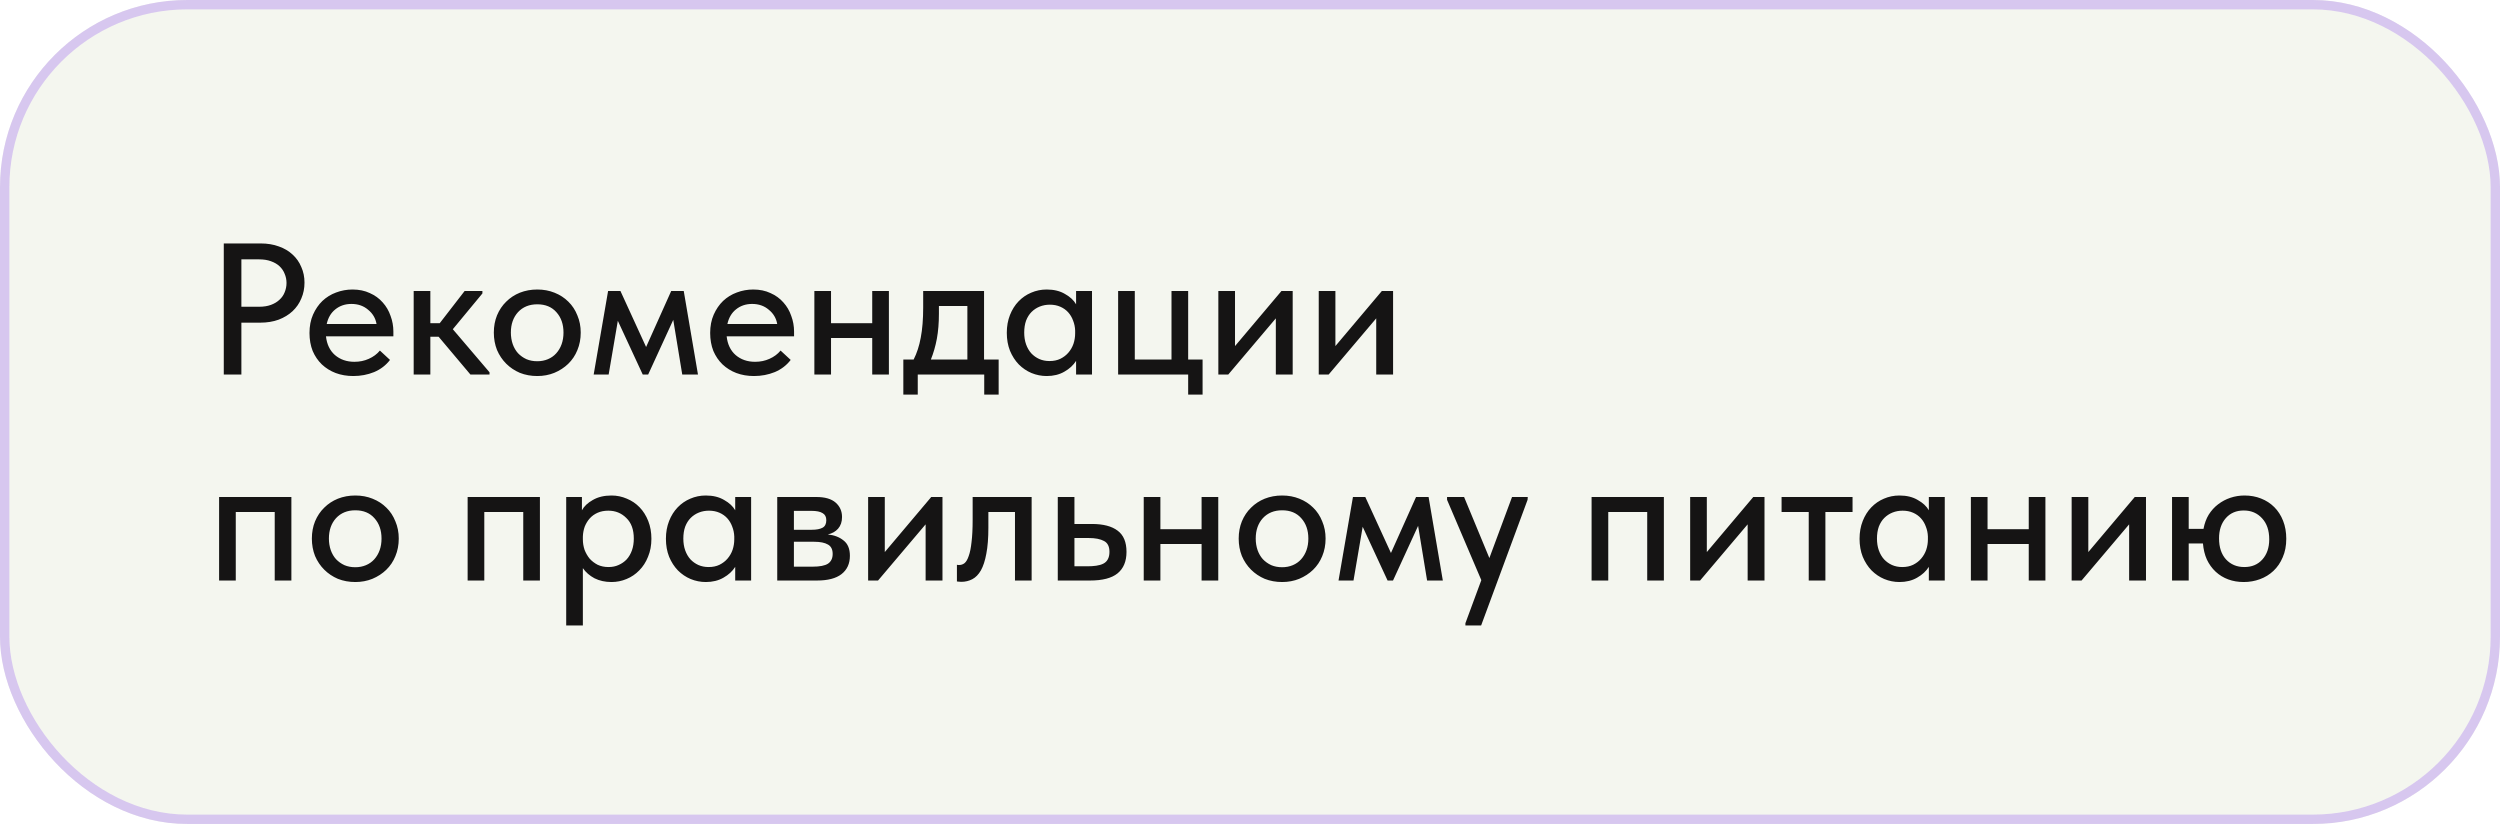
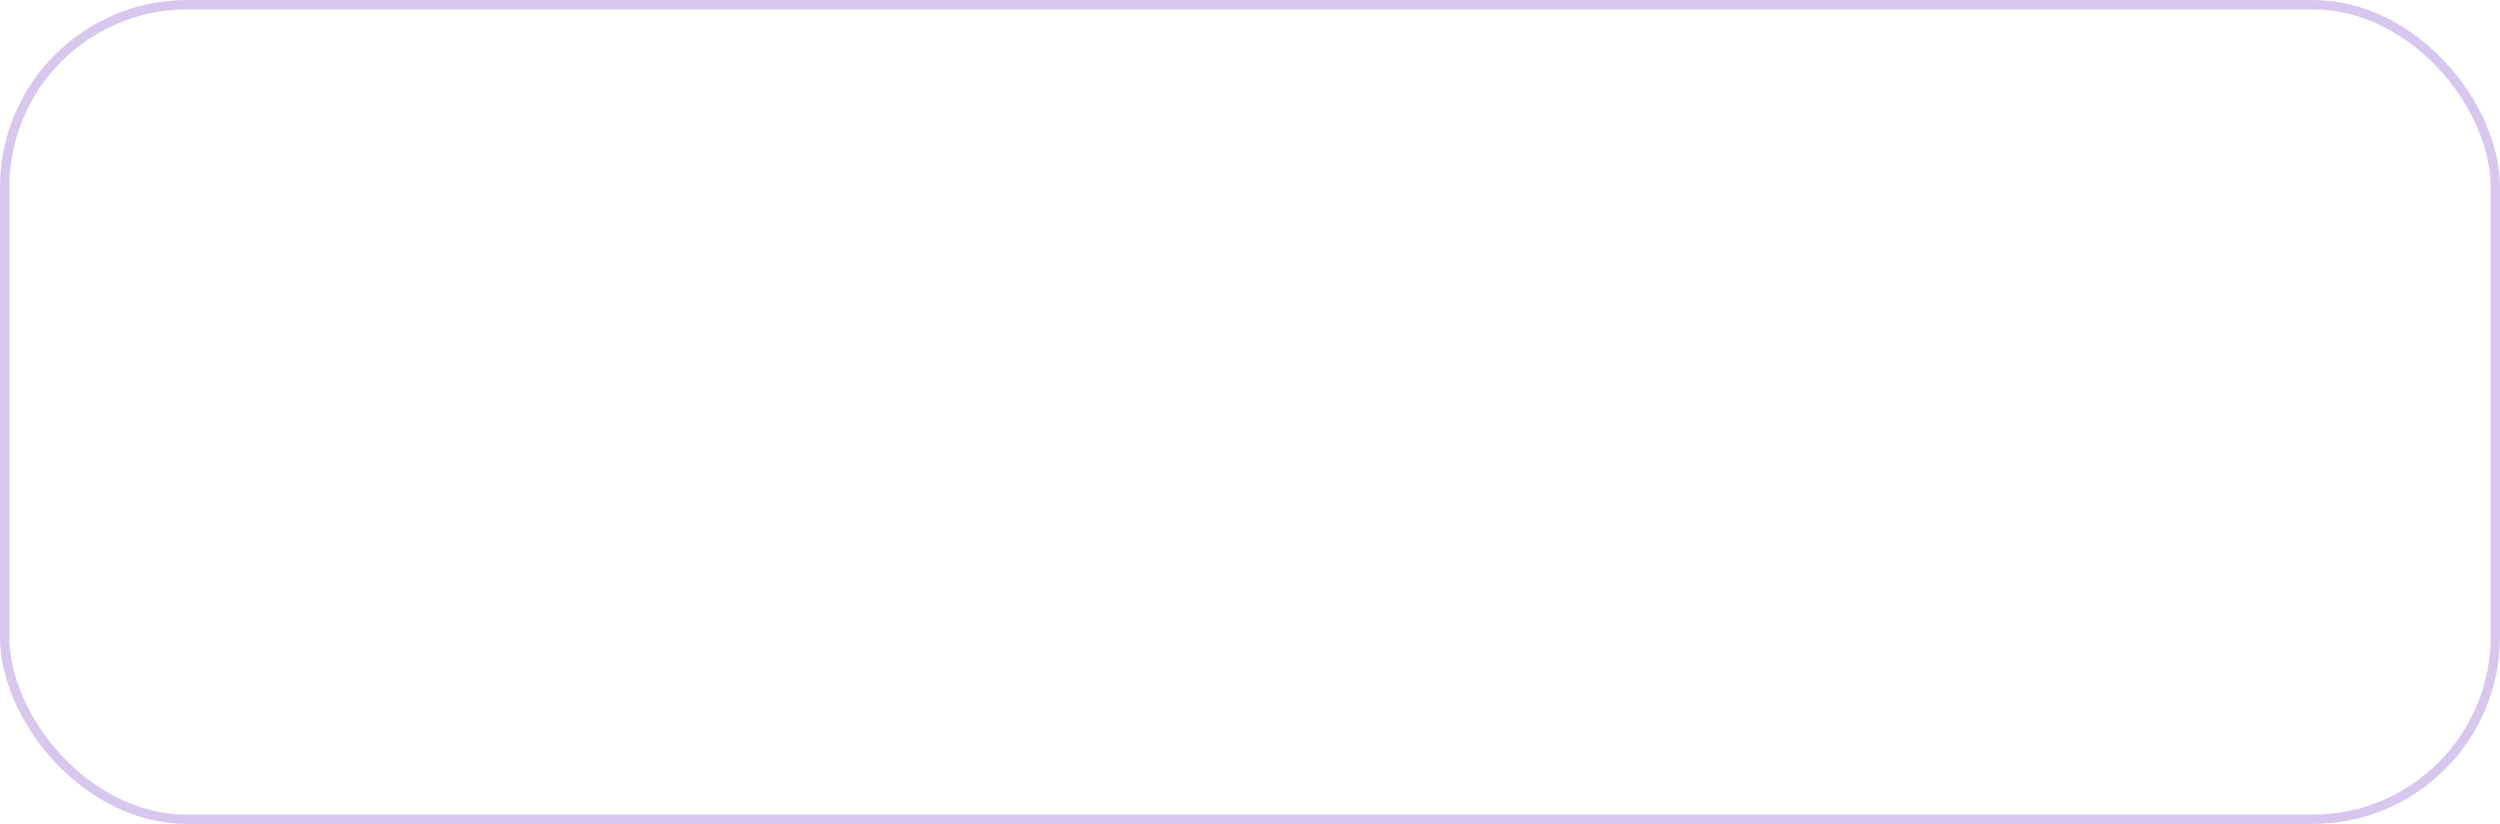
<svg xmlns="http://www.w3.org/2000/svg" width="267" height="88" viewBox="0 0 267 88" fill="none">
  <g filter="url(#filter0_bi_5227_62)">
-     <rect width="267" height="88" rx="20" fill="#92A263" fill-opacity="0.1" />
    <rect x="0.5" y="0.5" width="266" height="87" rx="19.5" stroke="#D7C7EF" />
-     <path d="M27.84 26C28.56 26 29.207 26.107 29.78 26.32C30.353 26.52 30.84 26.807 31.24 27.18C31.653 27.553 31.967 28 32.18 28.52C32.407 29.027 32.52 29.58 32.52 30.18C32.52 30.793 32.407 31.36 32.18 31.88C31.967 32.4 31.653 32.853 31.24 33.24C30.84 33.613 30.347 33.913 29.76 34.14C29.173 34.353 28.52 34.46 27.8 34.46H25.78V40H23.9V26H27.84ZM27.7 32.76C28.167 32.76 28.58 32.693 28.94 32.56C29.3 32.427 29.6 32.247 29.84 32.02C30.093 31.793 30.28 31.527 30.4 31.22C30.533 30.9 30.6 30.567 30.6 30.22C30.6 29.873 30.533 29.547 30.4 29.24C30.28 28.933 30.1 28.667 29.86 28.44C29.62 28.213 29.313 28.033 28.94 27.9C28.58 27.767 28.16 27.7 27.68 27.7H25.78V32.76H27.7ZM37.733 40.16C37.053 40.16 36.427 40.053 35.853 39.84C35.293 39.627 34.8 39.32 34.373 38.92C33.96 38.52 33.633 38.04 33.393 37.48C33.167 36.907 33.053 36.267 33.053 35.56C33.053 34.827 33.18 34.173 33.433 33.6C33.687 33.027 34.02 32.54 34.433 32.14C34.86 31.74 35.347 31.44 35.893 31.24C36.453 31.027 37.04 30.92 37.653 30.92C38.347 30.92 38.96 31.047 39.493 31.3C40.04 31.54 40.5 31.873 40.873 32.3C41.247 32.713 41.527 33.193 41.713 33.74C41.913 34.273 42.013 34.833 42.013 35.42V35.92H34.813C34.907 36.773 35.227 37.44 35.773 37.92C36.333 38.4 37.027 38.64 37.853 38.64C38.413 38.64 38.927 38.533 39.393 38.32C39.873 38.107 40.267 37.813 40.573 37.44L41.653 38.44C41.213 39.013 40.647 39.447 39.953 39.74C39.26 40.02 38.52 40.16 37.733 40.16ZM37.533 32.46C36.867 32.46 36.293 32.653 35.813 33.04C35.347 33.413 35.04 33.933 34.893 34.6H40.213C40.107 33.987 39.807 33.48 39.313 33.08C38.833 32.667 38.24 32.46 37.533 32.46ZM44.181 31.08H45.961V34.52H46.961L49.621 31.08H51.521V31.34L48.361 35.16L52.281 39.76V40H50.241L46.841 35.96H45.961V40H44.181V31.08ZM57.381 40.16C56.714 40.16 56.094 40.047 55.521 39.82C54.961 39.58 54.474 39.253 54.061 38.84C53.648 38.427 53.321 37.94 53.081 37.38C52.854 36.807 52.741 36.187 52.741 35.52C52.741 34.853 52.854 34.24 53.081 33.68C53.321 33.107 53.648 32.62 54.061 32.22C54.474 31.807 54.961 31.487 55.521 31.26C56.094 31.033 56.714 30.92 57.381 30.92C58.048 30.92 58.661 31.033 59.221 31.26C59.794 31.487 60.288 31.807 60.701 32.22C61.114 32.62 61.434 33.107 61.661 33.68C61.901 34.24 62.021 34.853 62.021 35.52C62.021 36.2 61.901 36.827 61.661 37.4C61.434 37.96 61.108 38.447 60.681 38.86C60.268 39.26 59.774 39.58 59.201 39.82C58.641 40.047 58.034 40.16 57.381 40.16ZM57.381 38.58C57.794 38.58 58.174 38.507 58.521 38.36C58.868 38.213 59.161 38.007 59.401 37.74C59.654 37.46 59.848 37.133 59.981 36.76C60.114 36.387 60.181 35.973 60.181 35.52C60.181 34.627 59.928 33.9 59.421 33.34C58.928 32.78 58.248 32.5 57.381 32.5C56.528 32.5 55.841 32.78 55.321 33.34C54.814 33.9 54.561 34.627 54.561 35.52C54.561 35.96 54.628 36.373 54.761 36.76C54.894 37.133 55.081 37.453 55.321 37.72C55.574 37.987 55.874 38.2 56.221 38.36C56.568 38.507 56.954 38.58 57.381 38.58ZM64.944 31.08H66.264L69.004 37.06L71.684 31.08H73.024L74.544 40H72.864L71.904 34.16L69.224 40H68.644L65.984 34.26L65.004 40H63.404L64.944 31.08ZM80.526 40.16C79.846 40.16 79.22 40.053 78.646 39.84C78.086 39.627 77.593 39.32 77.166 38.92C76.753 38.52 76.426 38.04 76.186 37.48C75.96 36.907 75.846 36.267 75.846 35.56C75.846 34.827 75.973 34.173 76.226 33.6C76.48 33.027 76.813 32.54 77.226 32.14C77.653 31.74 78.14 31.44 78.686 31.24C79.246 31.027 79.833 30.92 80.446 30.92C81.14 30.92 81.753 31.047 82.286 31.3C82.833 31.54 83.293 31.873 83.666 32.3C84.04 32.713 84.32 33.193 84.506 33.74C84.706 34.273 84.806 34.833 84.806 35.42V35.92H77.606C77.7 36.773 78.02 37.44 78.566 37.92C79.126 38.4 79.82 38.64 80.646 38.64C81.206 38.64 81.72 38.533 82.186 38.32C82.666 38.107 83.06 37.813 83.366 37.44L84.446 38.44C84.006 39.013 83.44 39.447 82.746 39.74C82.053 40.02 81.313 40.16 80.526 40.16ZM80.326 32.46C79.66 32.46 79.086 32.653 78.606 33.04C78.14 33.413 77.833 33.933 77.686 34.6H83.006C82.9 33.987 82.6 33.48 82.106 33.08C81.626 32.667 81.033 32.46 80.326 32.46ZM93.154 36.1H88.754V40H86.974V31.08H88.754V34.52H93.154V31.08H94.934V40H93.154V36.1ZM96.476 38.4H97.576C97.923 37.72 98.176 36.94 98.336 36.06C98.509 35.167 98.596 34.093 98.596 32.84V31.08H105.096V38.4H106.656V42.14H105.116V40H98.016V42.14H96.476V38.4ZM100.276 33.5C100.276 34.487 100.203 35.38 100.056 36.18C99.909 36.967 99.696 37.707 99.416 38.4H103.316V32.68H100.276V33.5ZM111.786 40.16C111.226 40.16 110.686 40.053 110.166 39.84C109.659 39.627 109.206 39.32 108.806 38.92C108.419 38.52 108.106 38.033 107.866 37.46C107.639 36.887 107.526 36.247 107.526 35.54C107.526 34.847 107.639 34.213 107.866 33.64C108.093 33.067 108.399 32.58 108.786 32.18C109.173 31.78 109.619 31.473 110.126 31.26C110.646 31.033 111.199 30.92 111.786 30.92C112.559 30.92 113.213 31.08 113.746 31.4C114.293 31.707 114.686 32.073 114.926 32.5V31.08H116.626V40H114.926V38.54C114.633 39.007 114.213 39.393 113.666 39.7C113.133 40.007 112.506 40.16 111.786 40.16ZM112.086 38.56C112.526 38.56 112.913 38.48 113.246 38.32C113.593 38.147 113.879 37.927 114.106 37.66C114.346 37.38 114.526 37.067 114.646 36.72C114.766 36.36 114.826 35.987 114.826 35.6V35.3C114.813 34.927 114.739 34.573 114.606 34.24C114.486 33.907 114.313 33.613 114.086 33.36C113.859 33.107 113.579 32.907 113.246 32.76C112.913 32.613 112.539 32.54 112.126 32.54C111.739 32.54 111.379 32.607 111.046 32.74C110.713 32.873 110.419 33.067 110.166 33.32C109.926 33.56 109.733 33.867 109.586 34.24C109.453 34.613 109.386 35.04 109.386 35.52C109.386 35.987 109.453 36.407 109.586 36.78C109.719 37.153 109.906 37.473 110.146 37.74C110.386 37.993 110.666 38.193 110.986 38.34C111.319 38.487 111.686 38.56 112.086 38.56ZM126.896 40H119.416V31.08H121.196V38.4H125.116V31.08H126.896V38.4H128.436V42.14H126.896V40ZM130.119 31.08H131.899V36.96L136.859 31.08H138.059V40H136.259V34L131.179 40H130.119V31.08ZM140.841 31.08H142.621V36.96L147.581 31.08H148.781V40H146.981V34L141.901 40H140.841V31.08ZM23.4 53.08H31.12V62H29.34V54.68H25.18V62H23.4V53.08ZM37.947 62.16C37.281 62.16 36.661 62.047 36.087 61.82C35.527 61.58 35.041 61.253 34.627 60.84C34.214 60.427 33.887 59.94 33.647 59.38C33.421 58.807 33.307 58.187 33.307 57.52C33.307 56.853 33.421 56.24 33.647 55.68C33.887 55.107 34.214 54.62 34.627 54.22C35.041 53.807 35.527 53.487 36.087 53.26C36.661 53.033 37.281 52.92 37.947 52.92C38.614 52.92 39.227 53.033 39.787 53.26C40.361 53.487 40.854 53.807 41.267 54.22C41.681 54.62 42.001 55.107 42.227 55.68C42.467 56.24 42.587 56.853 42.587 57.52C42.587 58.2 42.467 58.827 42.227 59.4C42.001 59.96 41.674 60.447 41.247 60.86C40.834 61.26 40.341 61.58 39.767 61.82C39.207 62.047 38.601 62.16 37.947 62.16ZM37.947 60.58C38.361 60.58 38.741 60.507 39.087 60.36C39.434 60.213 39.727 60.007 39.967 59.74C40.221 59.46 40.414 59.133 40.547 58.76C40.681 58.387 40.747 57.973 40.747 57.52C40.747 56.627 40.494 55.9 39.987 55.34C39.494 54.78 38.814 54.5 37.947 54.5C37.094 54.5 36.407 54.78 35.887 55.34C35.381 55.9 35.127 56.627 35.127 57.52C35.127 57.96 35.194 58.373 35.327 58.76C35.461 59.133 35.647 59.453 35.887 59.72C36.141 59.987 36.441 60.2 36.787 60.36C37.134 60.507 37.521 60.58 37.947 60.58ZM49.943 53.08H57.663V62H55.883V54.68H51.723V62H49.943V53.08ZM60.47 66.8V53.08H62.15V54.5C62.377 54.073 62.764 53.707 63.31 53.4C63.857 53.08 64.524 52.92 65.31 52.92C65.884 52.92 66.43 53.033 66.95 53.26C67.47 53.473 67.924 53.78 68.31 54.18C68.697 54.58 69.004 55.067 69.23 55.64C69.457 56.213 69.57 56.847 69.57 57.54C69.57 58.247 69.45 58.887 69.21 59.46C68.984 60.033 68.67 60.52 68.27 60.92C67.884 61.32 67.43 61.627 66.91 61.84C66.404 62.053 65.87 62.16 65.31 62.16C64.63 62.16 64.024 62.027 63.49 61.76C62.97 61.48 62.557 61.12 62.25 60.68V66.8H60.47ZM64.97 54.54C64.544 54.54 64.164 54.613 63.83 54.76C63.497 54.907 63.217 55.107 62.99 55.36C62.764 55.613 62.584 55.907 62.45 56.24C62.33 56.573 62.264 56.927 62.25 57.3V57.6C62.25 57.987 62.31 58.36 62.43 58.72C62.564 59.067 62.744 59.38 62.97 59.66C63.21 59.927 63.497 60.147 63.83 60.32C64.177 60.48 64.564 60.56 64.99 60.56C65.39 60.56 65.75 60.487 66.07 60.34C66.404 60.193 66.69 59.993 66.93 59.74C67.17 59.473 67.357 59.153 67.49 58.78C67.624 58.407 67.69 57.987 67.69 57.52C67.69 56.56 67.424 55.827 66.89 55.32C66.37 54.8 65.73 54.54 64.97 54.54ZM75.38 62.16C74.82 62.16 74.28 62.053 73.76 61.84C73.253 61.627 72.8 61.32 72.4 60.92C72.013 60.52 71.7 60.033 71.46 59.46C71.233 58.887 71.12 58.247 71.12 57.54C71.12 56.847 71.233 56.213 71.46 55.64C71.686 55.067 71.993 54.58 72.38 54.18C72.766 53.78 73.213 53.473 73.72 53.26C74.24 53.033 74.793 52.92 75.38 52.92C76.153 52.92 76.806 53.08 77.34 53.4C77.886 53.707 78.28 54.073 78.52 54.5V53.08H80.22V62H78.52V60.54C78.227 61.007 77.806 61.393 77.26 61.7C76.727 62.007 76.1 62.16 75.38 62.16ZM75.68 60.56C76.12 60.56 76.507 60.48 76.84 60.32C77.186 60.147 77.473 59.927 77.7 59.66C77.94 59.38 78.12 59.067 78.24 58.72C78.36 58.36 78.42 57.987 78.42 57.6V57.3C78.406 56.927 78.333 56.573 78.2 56.24C78.08 55.907 77.906 55.613 77.68 55.36C77.453 55.107 77.173 54.907 76.84 54.76C76.507 54.613 76.133 54.54 75.72 54.54C75.333 54.54 74.973 54.607 74.64 54.74C74.306 54.873 74.013 55.067 73.76 55.32C73.52 55.56 73.326 55.867 73.18 56.24C73.046 56.613 72.98 57.04 72.98 57.52C72.98 57.987 73.046 58.407 73.18 58.78C73.313 59.153 73.5 59.473 73.74 59.74C73.98 59.993 74.26 60.193 74.58 60.34C74.913 60.487 75.28 60.56 75.68 60.56ZM83.009 53.08H87.189C88.109 53.08 88.796 53.28 89.249 53.68C89.703 54.08 89.929 54.593 89.929 55.22C89.929 55.727 89.789 56.14 89.509 56.46C89.243 56.767 88.876 56.973 88.409 57.08C89.089 57.147 89.649 57.36 90.089 57.72C90.543 58.067 90.769 58.613 90.769 59.36C90.769 60.2 90.469 60.853 89.869 61.32C89.283 61.773 88.409 62 87.249 62H83.009V53.08ZM84.789 57.86V60.52H86.789C87.549 60.52 88.096 60.413 88.429 60.2C88.763 59.973 88.929 59.627 88.929 59.16C88.929 58.68 88.763 58.347 88.429 58.16C88.096 57.96 87.603 57.86 86.949 57.86H84.789ZM84.789 54.56V56.58H86.689C87.196 56.58 87.583 56.507 87.849 56.36C88.116 56.213 88.249 55.947 88.249 55.56C88.249 55.2 88.116 54.947 87.849 54.8C87.596 54.64 87.203 54.56 86.669 54.56H84.789ZM92.716 53.08H94.496V58.96L99.456 53.08H100.656V62H98.856V56L93.776 62H92.716V53.08ZM102.659 62.14C102.539 62.14 102.446 62.133 102.379 62.12C102.312 62.12 102.252 62.113 102.199 62.1V60.32C102.252 60.333 102.299 60.34 102.339 60.34C102.392 60.34 102.432 60.34 102.459 60.34C102.659 60.34 102.846 60.273 103.019 60.14C103.192 59.993 103.339 59.74 103.459 59.38C103.592 59.02 103.692 58.527 103.759 57.9C103.839 57.273 103.879 56.467 103.879 55.48V53.08H110.179V62H108.399V54.68H105.559V56.34C105.559 57.46 105.486 58.393 105.339 59.14C105.206 59.873 105.012 60.467 104.759 60.92C104.506 61.36 104.199 61.673 103.839 61.86C103.479 62.047 103.086 62.14 102.659 62.14ZM112.97 53.08H114.75V55.96H116.61C117.824 55.96 118.744 56.2 119.37 56.68C119.997 57.147 120.31 57.9 120.31 58.94C120.31 59.953 119.99 60.72 119.35 61.24C118.724 61.747 117.744 62 116.41 62H112.97V53.08ZM116.15 60.48C116.484 60.48 116.79 60.46 117.07 60.42C117.364 60.38 117.617 60.307 117.83 60.2C118.044 60.093 118.204 59.94 118.31 59.74C118.43 59.527 118.49 59.26 118.49 58.94C118.49 58.367 118.297 57.98 117.91 57.78C117.524 57.567 116.977 57.46 116.27 57.46H114.75V60.48H116.15ZM128.33 58.1H123.93V62H122.15V53.08H123.93V56.52H128.33V53.08H130.11V62H128.33V58.1ZM136.932 62.16C136.265 62.16 135.645 62.047 135.072 61.82C134.512 61.58 134.025 61.253 133.612 60.84C133.198 60.427 132.872 59.94 132.632 59.38C132.405 58.807 132.292 58.187 132.292 57.52C132.292 56.853 132.405 56.24 132.632 55.68C132.872 55.107 133.198 54.62 133.612 54.22C134.025 53.807 134.512 53.487 135.072 53.26C135.645 53.033 136.265 52.92 136.932 52.92C137.598 52.92 138.212 53.033 138.772 53.26C139.345 53.487 139.838 53.807 140.252 54.22C140.665 54.62 140.985 55.107 141.212 55.68C141.452 56.24 141.572 56.853 141.572 57.52C141.572 58.2 141.452 58.827 141.212 59.4C140.985 59.96 140.658 60.447 140.232 60.86C139.818 61.26 139.325 61.58 138.752 61.82C138.192 62.047 137.585 62.16 136.932 62.16ZM136.932 60.58C137.345 60.58 137.725 60.507 138.072 60.36C138.418 60.213 138.712 60.007 138.952 59.74C139.205 59.46 139.398 59.133 139.532 58.76C139.665 58.387 139.732 57.973 139.732 57.52C139.732 56.627 139.478 55.9 138.972 55.34C138.478 54.78 137.798 54.5 136.932 54.5C136.078 54.5 135.392 54.78 134.872 55.34C134.365 55.9 134.112 56.627 134.112 57.52C134.112 57.96 134.178 58.373 134.312 58.76C134.445 59.133 134.632 59.453 134.872 59.72C135.125 59.987 135.425 60.2 135.772 60.36C136.118 60.507 136.505 60.58 136.932 60.58ZM144.494 53.08H145.814L148.554 59.06L151.234 53.08H152.574L154.094 62H152.414L151.454 56.16L148.774 62H148.194L145.534 56.26L144.554 62H142.954L144.494 53.08ZM156.505 66.56L158.205 61.96L154.545 53.38V53.08H156.365L159.065 59.6L161.485 53.08H163.165L163.145 53.38L158.185 66.8H156.505V66.56ZM169.982 53.08H177.702V62H175.922V54.68H171.762V62H169.982V53.08ZM180.509 53.08H182.289V58.96L187.249 53.08H188.449V62H186.649V56L181.569 62H180.509V53.08ZM193.172 54.68H190.272V53.08H197.852V54.68H194.952V62H193.172V54.68ZM202.86 62.16C202.3 62.16 201.76 62.053 201.24 61.84C200.734 61.627 200.28 61.32 199.88 60.92C199.494 60.52 199.18 60.033 198.94 59.46C198.714 58.887 198.6 58.247 198.6 57.54C198.6 56.847 198.714 56.213 198.94 55.64C199.167 55.067 199.474 54.58 199.86 54.18C200.247 53.78 200.694 53.473 201.2 53.26C201.72 53.033 202.274 52.92 202.86 52.92C203.634 52.92 204.287 53.08 204.82 53.4C205.367 53.707 205.76 54.073 206 54.5V53.08H207.7V62H206V60.54C205.707 61.007 205.287 61.393 204.74 61.7C204.207 62.007 203.58 62.16 202.86 62.16ZM203.16 60.56C203.6 60.56 203.987 60.48 204.32 60.32C204.667 60.147 204.954 59.927 205.18 59.66C205.42 59.38 205.6 59.067 205.72 58.72C205.84 58.36 205.9 57.987 205.9 57.6V57.3C205.887 56.927 205.814 56.573 205.68 56.24C205.56 55.907 205.387 55.613 205.16 55.36C204.934 55.107 204.654 54.907 204.32 54.76C203.987 54.613 203.614 54.54 203.2 54.54C202.814 54.54 202.454 54.607 202.12 54.74C201.787 54.873 201.494 55.067 201.24 55.32C201 55.56 200.807 55.867 200.66 56.24C200.527 56.613 200.46 57.04 200.46 57.52C200.46 57.987 200.527 58.407 200.66 58.78C200.794 59.153 200.98 59.473 201.22 59.74C201.46 59.993 201.74 60.193 202.06 60.34C202.394 60.487 202.76 60.56 203.16 60.56ZM216.67 58.1H212.27V62H210.49V53.08H212.27V56.52H216.67V53.08H218.45V62H216.67V58.1ZM221.252 53.08H223.032V58.96L227.992 53.08H229.192V62H227.392V56L222.312 62H221.252V53.08ZM231.974 53.08H233.754V56.48H235.334C235.441 55.907 235.628 55.4 235.894 54.96C236.174 54.52 236.508 54.153 236.894 53.86C237.294 53.553 237.734 53.32 238.214 53.16C238.694 53 239.194 52.92 239.714 52.92C240.354 52.92 240.941 53.027 241.474 53.24C242.021 53.453 242.494 53.76 242.894 54.16C243.294 54.56 243.608 55.047 243.834 55.62C244.061 56.193 244.174 56.833 244.174 57.54C244.174 58.287 244.048 58.947 243.794 59.52C243.554 60.093 243.221 60.58 242.794 60.98C242.381 61.367 241.901 61.66 241.354 61.86C240.808 62.06 240.234 62.16 239.634 62.16C239.034 62.16 238.481 62.067 237.974 61.88C237.468 61.693 237.021 61.42 236.634 61.06C236.248 60.7 235.934 60.267 235.694 59.76C235.468 59.253 235.328 58.68 235.274 58.04H233.754V62H231.974V53.08ZM239.694 60.56C240.494 60.56 241.134 60.293 241.614 59.76C242.108 59.213 242.354 58.493 242.354 57.6C242.354 56.653 242.101 55.907 241.594 55.36C241.088 54.8 240.434 54.52 239.634 54.52C238.834 54.52 238.194 54.793 237.714 55.34C237.234 55.887 236.994 56.607 236.994 57.5C236.994 58.447 237.241 59.193 237.734 59.74C238.241 60.287 238.894 60.56 239.694 60.56Z" fill="#151414" />
  </g>
  <defs>
    <filter id="filter0_bi_5227_62" x="-15" y="-15" width="297" height="118" filterUnits="userSpaceOnUse" color-interpolation-filters="sRGB">
      <feFlood flood-opacity="0" result="BackgroundImageFix" />
      <feGaussianBlur in="BackgroundImageFix" stdDeviation="7.5" />
      <feComposite in2="SourceAlpha" operator="in" result="effect1_backgroundBlur_5227_62" />
      <feBlend mode="normal" in="SourceGraphic" in2="effect1_backgroundBlur_5227_62" result="shape" />
      <feColorMatrix in="SourceAlpha" type="matrix" values="0 0 0 0 0 0 0 0 0 0 0 0 0 0 0 0 0 0 127 0" result="hardAlpha" />
      <feOffset />
      <feGaussianBlur stdDeviation="7.5" />
      <feComposite in2="hardAlpha" operator="arithmetic" k2="-1" k3="1" />
      <feColorMatrix type="matrix" values="0 0 0 0 1 0 0 0 0 1 0 0 0 0 1 0 0 0 0.25 0" />
      <feBlend mode="normal" in2="shape" result="effect2_innerShadow_5227_62" />
    </filter>
  </defs>
</svg>